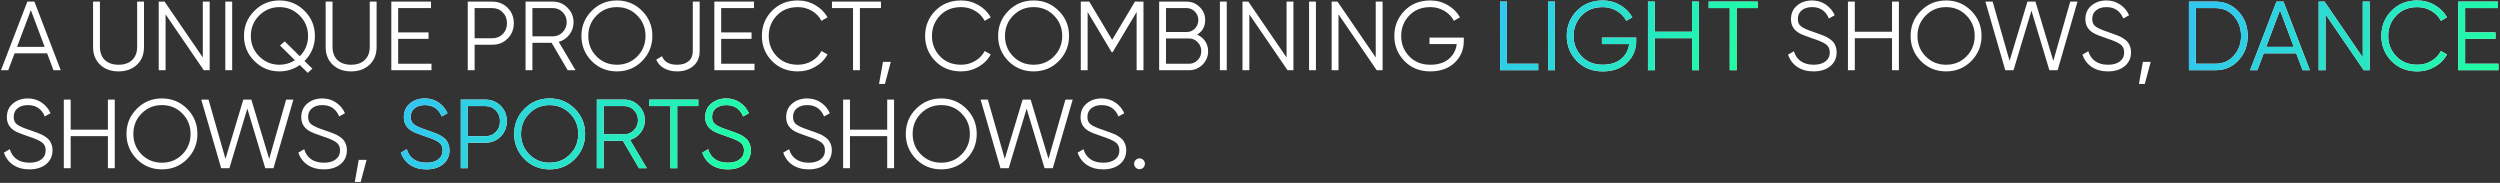
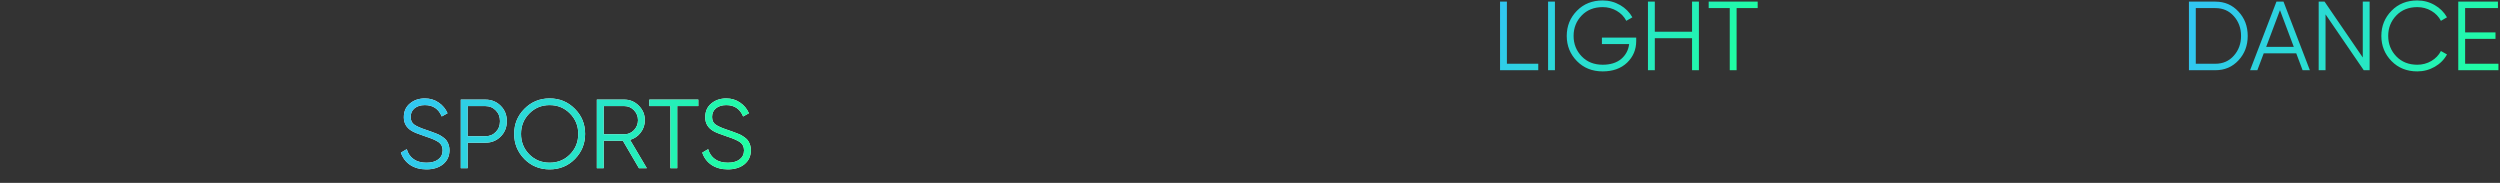
<svg xmlns="http://www.w3.org/2000/svg" width="1531" height="112" viewBox="0 0 1531 112" fill="none">
  <rect x="0" y="0" width="1531" height="112" fill="#333333" stroke="none" />
-   <path d="M37.2 43H32.76L28.86 32.68H8.94L5.04 43H0.6L16.74 1H21.06L37.2 43ZM18.9 6.22L10.44 28.72H27.36L18.9 6.22ZM56.993 28.72V1H61.193V28.72C61.193 32.12 62.193 34.8 64.193 36.76C66.233 38.68 69.033 39.64 72.593 39.64C76.153 39.64 78.933 38.68 80.933 36.76C82.973 34.8 83.993 32.12 83.993 28.72V1H88.193V28.72C88.193 33.28 86.753 36.92 83.873 39.64C80.953 42.36 77.193 43.72 72.593 43.72C67.993 43.72 64.233 42.36 61.313 39.64C58.433 36.92 56.993 33.28 56.993 28.72ZM124.202 35.2V1H128.402V43H124.802L101.402 8.8V43H97.202V1H100.802L124.202 35.2ZM137.984 43V1H142.184V43H137.984ZM186.492 37.36L191.292 42.04L188.472 44.62L183.612 39.82C179.812 42.42 175.652 43.72 171.132 43.72C165.132 43.72 160.012 41.6 155.772 37.36C151.532 33.12 149.412 28 149.412 22C149.412 16 151.532 10.88 155.772 6.64C160.012 2.4 165.132 0.28 171.132 0.28C177.132 0.28 182.252 2.4 186.492 6.64C190.732 10.88 192.852 16 192.852 22C192.852 28 190.732 33.12 186.492 37.36ZM171.132 39.64C174.532 39.64 177.692 38.72 180.612 36.88L171.492 27.88L174.312 25.3L183.612 34.42C186.972 31.02 188.652 26.88 188.652 22C188.652 17.12 186.932 12.96 183.492 9.52C180.052 6.08 175.932 4.36 171.132 4.36C166.292 4.36 162.152 6.08 158.712 9.52C155.312 12.92 153.612 17.08 153.612 22C153.612 26.92 155.312 31.08 158.712 34.48C162.152 37.92 166.292 39.64 171.132 39.64ZM199.434 28.72V1H203.634V28.72C203.634 32.12 204.634 34.8 206.634 36.76C208.674 38.68 211.474 39.64 215.034 39.64C218.594 39.64 221.374 38.68 223.374 36.76C225.414 34.8 226.434 32.12 226.434 28.72V1H230.634V28.72C230.634 33.28 229.194 36.92 226.314 39.64C223.394 42.36 219.634 43.72 215.034 43.72C210.434 43.72 206.674 42.36 203.754 39.64C200.874 36.92 199.434 33.28 199.434 28.72ZM243.844 23.8V39.04H264.244V43H239.644V1H263.944V4.96H243.844V19.84H262.444V23.8H243.844ZM286.46 1H301.46C305.22 1 308.36 2.26 310.88 4.78C313.4 7.3 314.66 10.44 314.66 14.2C314.66 17.96 313.4 21.1 310.88 23.62C308.36 26.14 305.22 27.4 301.46 27.4H290.66V43H286.46V1ZM290.66 23.44H301.46C304.06 23.44 306.2 22.58 307.88 20.86C309.6 19.14 310.46 16.92 310.46 14.2C310.46 11.52 309.6 9.32 307.88 7.6C306.2 5.84 304.06 4.96 301.46 4.96H290.66V23.44ZM352.451 43H347.651L337.811 26.2H326.051V43H321.851V1H338.651C342.091 1 345.051 2.24 347.531 4.72C350.011 7.2 351.251 10.16 351.251 13.6C351.251 16.48 350.391 19.02 348.671 21.22C347.031 23.38 344.871 24.86 342.191 25.66L352.451 43ZM338.651 4.96H326.051V22.24H338.651C340.971 22.24 342.951 21.4 344.591 19.72C346.231 17.96 347.051 15.92 347.051 13.6C347.051 11.24 346.231 9.2 344.591 7.48C342.951 5.8 340.971 4.96 338.651 4.96ZM393.212 37.42C389.012 41.62 383.872 43.72 377.792 43.72C371.712 43.72 366.572 41.62 362.372 37.42C358.172 33.14 356.072 28 356.072 22C356.072 15.96 358.172 10.84 362.372 6.64C366.572 2.4 371.712 0.28 377.792 0.28C383.872 0.28 389.012 2.4 393.212 6.64C397.412 10.84 399.512 15.96 399.512 22C399.512 28 397.412 33.14 393.212 37.42ZM360.272 22C360.272 26.96 361.952 31.14 365.312 34.54C368.672 37.94 372.832 39.64 377.792 39.64C382.752 39.64 386.912 37.94 390.272 34.54C393.632 31.14 395.312 26.96 395.312 22C395.312 17.08 393.632 12.92 390.272 9.52C386.912 6.08 382.752 4.36 377.792 4.36C372.832 4.36 368.672 6.08 365.312 9.52C361.952 12.92 360.272 17.08 360.272 22ZM414.672 43.72C411.672 43.72 409.032 43.1 406.752 41.86C404.472 40.62 402.852 38.84 401.892 36.52L405.432 34.42C406.752 37.9 409.832 39.64 414.672 39.64C417.672 39.64 420.012 38.92 421.692 37.48C423.412 36.04 424.272 33.92 424.272 31.12V1H428.472V31.12C428.472 35.2 427.152 38.32 424.512 40.48C421.912 42.64 418.632 43.72 414.672 43.72ZM441.656 23.8V39.04H462.056V43H437.456V1H461.756V4.96H441.656V19.84H460.256V23.8H441.656ZM488.6 43.72C482.2 43.72 476.94 41.62 472.82 37.42C468.66 33.18 466.58 28.04 466.58 22C466.58 15.96 468.66 10.82 472.82 6.58C476.94 2.38 482.2 0.28 488.6 0.28C492.44 0.28 495.98 1.22 499.22 3.1C502.46 4.94 504.98 7.44 506.78 10.6L503.06 12.76C501.74 10.2 499.78 8.16 497.18 6.64C494.58 5.12 491.72 4.36 488.6 4.36C483.32 4.36 479.04 6.06 475.76 9.46C472.44 12.9 470.78 17.08 470.78 22C470.78 26.92 472.44 31.1 475.76 34.54C479.04 37.94 483.32 39.64 488.6 39.64C491.72 39.64 494.58 38.88 497.18 37.36C499.78 35.84 501.74 33.8 503.06 31.24L506.78 33.34C505.06 36.5 502.56 39.02 499.28 40.9C496 42.78 492.44 43.72 488.6 43.72ZM509.501 1H539.501V4.96H526.601V43H522.401V4.96H509.501V1ZM540.727 37.9H545.527L541.927 51.4H538.327L540.727 37.9ZM588.561 43.72C582.161 43.72 576.901 41.62 572.781 37.42C568.621 33.18 566.541 28.04 566.541 22C566.541 15.96 568.621 10.82 572.781 6.58C576.901 2.38 582.161 0.28 588.561 0.28C592.401 0.28 595.941 1.22 599.181 3.1C602.421 4.94 604.941 7.44 606.741 10.6L603.021 12.76C601.701 10.2 599.741 8.16 597.141 6.64C594.541 5.12 591.681 4.36 588.561 4.36C583.281 4.36 579.001 6.06 575.721 9.46C572.401 12.9 570.741 17.08 570.741 22C570.741 26.92 572.401 31.1 575.721 34.54C579.001 37.94 583.281 39.64 588.561 39.64C591.681 39.64 594.541 38.88 597.141 37.36C599.741 35.84 601.701 33.8 603.021 31.24L606.741 33.34C605.021 36.5 602.521 39.02 599.241 40.9C595.961 42.78 592.401 43.72 588.561 43.72ZM648.388 37.42C644.188 41.62 639.048 43.72 632.968 43.72C626.888 43.72 621.748 41.62 617.548 37.42C613.348 33.14 611.248 28 611.248 22C611.248 15.96 613.348 10.84 617.548 6.64C621.748 2.4 626.888 0.28 632.968 0.28C639.048 0.28 644.188 2.4 648.388 6.64C652.588 10.84 654.688 15.96 654.688 22C654.688 28 652.588 33.14 648.388 37.42ZM615.448 22C615.448 26.96 617.128 31.14 620.488 34.54C623.848 37.94 628.008 39.64 632.968 39.64C637.928 39.64 642.088 37.94 645.448 34.54C648.808 31.14 650.488 26.96 650.488 22C650.488 17.08 648.808 12.92 645.448 9.52C642.088 6.08 637.928 4.36 632.968 4.36C628.008 4.36 623.848 6.08 620.488 9.52C617.128 12.92 615.448 17.08 615.448 22ZM695.05 1H700.27V43H696.07V7.36L681.37 31.96H680.77L666.07 7.36V43H661.87V1H667.09L681.07 24.4L695.05 1ZM733.139 21.22C735.219 22.1 736.859 23.44 738.059 25.24C739.259 27.04 739.859 29.06 739.859 31.3C739.859 34.54 738.719 37.3 736.439 39.58C734.159 41.86 731.399 43 728.159 43H709.859V1H726.779C729.859 1 732.519 2.12 734.759 4.36C736.959 6.56 738.059 9.2 738.059 12.28C738.059 16.2 736.419 19.18 733.139 21.22ZM726.779 4.96H714.059V19.6H726.779C728.699 19.6 730.359 18.9 731.759 17.5C733.159 16.02 733.859 14.28 733.859 12.28C733.859 10.32 733.159 8.6 731.759 7.12C730.359 5.68 728.699 4.96 726.779 4.96ZM714.059 39.04H728.159C730.239 39.04 731.999 38.3 733.439 36.82C734.919 35.34 735.659 33.5 735.659 31.3C735.659 29.14 734.919 27.32 733.439 25.84C731.999 24.32 730.239 23.56 728.159 23.56H714.059V39.04ZM747.066 43V1H751.266V43H747.066ZM787.894 35.2V1H792.094V43H788.494L765.094 8.8V43H760.894V1H764.494L787.894 35.2ZM801.675 43V1H805.875V43H801.675ZM842.503 35.2V1H846.703V43H843.103L819.703 8.8V43H815.503V1H819.103L842.503 35.2ZM875.424 23.02H896.424V25.18C896.424 30.38 894.564 34.78 890.844 38.38C887.084 41.94 882.104 43.72 875.904 43.72C869.504 43.72 864.244 41.62 860.124 37.42C855.964 33.18 853.884 28.04 853.884 22C853.884 15.96 855.964 10.82 860.124 6.58C864.244 2.38 869.504 0.28 875.904 0.28C879.744 0.28 883.304 1.22 886.584 3.1C889.824 4.98 892.324 7.48 894.084 10.6L890.364 12.76C889.044 10.2 887.084 8.16 884.484 6.64C881.884 5.12 879.024 4.36 875.904 4.36C870.624 4.36 866.344 6.06 863.064 9.46C859.744 12.9 858.084 17.08 858.084 22C858.084 26.92 859.744 31.1 863.064 34.54C866.344 37.94 870.624 39.64 875.904 39.64C880.624 39.64 884.404 38.46 887.244 36.1C890.044 33.7 891.664 30.66 892.104 26.98H875.424V23.02ZM1110.6 43.72C1106.76 43.72 1103.46 42.82 1100.7 41.02C1097.98 39.18 1096.08 36.66 1095 33.46L1098.6 31.36C1099.36 34 1100.76 36.04 1102.8 37.48C1104.88 38.92 1107.5 39.64 1110.66 39.64C1113.74 39.64 1116.16 38.96 1117.92 37.6C1119.68 36.24 1120.56 34.4 1120.56 32.08C1120.56 29.88 1119.76 28.22 1118.16 27.1C1116.6 25.98 1113.96 24.82 1110.24 23.62C1105.8 22.14 1102.92 20.98 1101.6 20.14C1098.4 18.22 1096.8 15.44 1096.8 11.8C1096.8 8.24 1098.04 5.44 1100.52 3.4C1102.96 1.32 1106.02 0.28 1109.7 0.28C1112.86 0.28 1115.66 1.12 1118.1 2.8C1120.54 4.44 1122.36 6.62 1123.56 9.34L1120.02 11.32C1118.1 6.68 1114.66 4.36 1109.7 4.36C1107.06 4.36 1104.94 5.02 1103.34 6.34C1101.78 7.62 1101 9.38 1101 11.62C1101 13.74 1101.72 15.3 1103.16 16.3C1104.64 17.34 1107.02 18.4 1110.3 19.48L1113.54 20.62C1114.22 20.82 1115.18 21.18 1116.42 21.7C1117.78 22.22 1118.72 22.66 1119.24 23.02C1121.36 24.3 1122.7 25.48 1123.26 26.56C1124.26 28.16 1124.76 29.96 1124.76 31.96C1124.76 35.52 1123.46 38.38 1120.86 40.54C1118.26 42.66 1114.84 43.72 1110.6 43.72ZM1158.68 19.42V1H1162.88V43H1158.68V23.38H1135.88V43H1131.68V1H1135.88V19.42H1158.68ZM1207.2 37.42C1203 41.62 1197.86 43.72 1191.78 43.72C1185.7 43.72 1180.56 41.62 1176.36 37.42C1172.16 33.14 1170.06 28 1170.06 22C1170.06 15.96 1172.16 10.84 1176.36 6.64C1180.56 2.4 1185.7 0.28 1191.78 0.28C1197.86 0.28 1203 2.4 1207.2 6.64C1211.4 10.84 1213.5 15.96 1213.5 22C1213.5 28 1211.4 33.14 1207.2 37.42ZM1174.26 22C1174.26 26.96 1175.94 31.14 1179.3 34.54C1182.66 37.94 1186.82 39.64 1191.78 39.64C1196.74 39.64 1200.9 37.94 1204.26 34.54C1207.62 31.14 1209.3 26.96 1209.3 22C1209.3 17.08 1207.62 12.92 1204.26 9.52C1200.9 6.08 1196.74 4.36 1191.78 4.36C1186.82 4.36 1182.66 6.08 1179.3 9.52C1175.94 12.92 1174.26 17.08 1174.26 22ZM1233.08 43H1228.04L1215.86 1H1220.3L1230.68 37.3L1241.6 1H1246.52L1257.44 37.3L1267.82 1H1272.26L1260.08 43H1255.04L1244.06 6.52L1233.08 43ZM1290.89 43.72C1287.05 43.72 1283.75 42.82 1280.99 41.02C1278.27 39.18 1276.37 36.66 1275.29 33.46L1278.89 31.36C1279.65 34 1281.05 36.04 1283.09 37.48C1285.17 38.92 1287.79 39.64 1290.95 39.64C1294.03 39.64 1296.45 38.96 1298.21 37.6C1299.97 36.24 1300.85 34.4 1300.85 32.08C1300.85 29.88 1300.05 28.22 1298.45 27.1C1296.89 25.98 1294.25 24.82 1290.53 23.62C1286.09 22.14 1283.21 20.98 1281.89 20.14C1278.69 18.22 1277.09 15.44 1277.09 11.8C1277.09 8.24 1278.33 5.44 1280.81 3.4C1283.25 1.32 1286.31 0.28 1289.99 0.28C1293.15 0.28 1295.95 1.12 1298.39 2.8C1300.83 4.44 1302.65 6.62 1303.85 9.34L1300.31 11.32C1298.39 6.68 1294.95 4.36 1289.99 4.36C1287.35 4.36 1285.23 5.02 1283.63 6.34C1282.07 7.62 1281.29 9.38 1281.29 11.62C1281.29 13.74 1282.01 15.3 1283.45 16.3C1284.93 17.34 1287.31 18.4 1290.59 19.48L1293.83 20.62C1294.51 20.82 1295.47 21.18 1296.71 21.7C1298.07 22.22 1299.01 22.66 1299.53 23.02C1301.65 24.3 1302.99 25.48 1303.55 26.56C1304.55 28.16 1305.05 29.96 1305.05 31.96C1305.05 35.52 1303.75 38.38 1301.15 40.54C1298.55 42.66 1295.13 43.72 1290.89 43.72ZM1312.29 37.9H1317.09L1313.49 51.4H1309.89L1312.29 37.9ZM18 103.72C14.16 103.72 10.86 102.82 8.1 101.02C5.38 99.18 3.48 96.66 2.4 93.46L6 91.36C6.76 94 8.16 96.04 10.2 97.48C12.28 98.92 14.9 99.64 18.06 99.64C21.14 99.64 23.56 98.96 25.32 97.6C27.08 96.24 27.96 94.4 27.96 92.08C27.96 89.88 27.16 88.22 25.56 87.1C24 85.98 21.36 84.82 17.64 83.62C13.2 82.14 10.32 80.98 9 80.14C5.8 78.22 4.2 75.44 4.2 71.8C4.2 68.24 5.44 65.44 7.92 63.4C10.36 61.32 13.42 60.28 17.1 60.28C20.26 60.28 23.06 61.12 25.5 62.8C27.94 64.44 29.76 66.62 30.96 69.34L27.42 71.32C25.5 66.68 22.06 64.36 17.1 64.36C14.46 64.36 12.34 65.02 10.74 66.34C9.18 67.62 8.4 69.38 8.4 71.62C8.4 73.74 9.12 75.3 10.56 76.3C12.04 77.34 14.42 78.4 17.7 79.48L20.94 80.62C21.62 80.82 22.58 81.18 23.82 81.7C25.18 82.22 26.12 82.66 26.64 83.02C28.76 84.3 30.1 85.48 30.66 86.56C31.66 88.16 32.16 89.96 32.16 91.96C32.16 95.52 30.86 98.38 28.26 100.54C25.66 102.66 22.24 103.72 18 103.72ZM66.077 79.42V61H70.277V103H66.077V83.38H43.277V103H39.077V61H43.277V79.42H66.077ZM114.599 97.42C110.399 101.62 105.259 103.72 99.179 103.72C93.099 103.72 87.959 101.62 83.759 97.42C79.559 93.14 77.459 88 77.459 82C77.459 75.96 79.559 70.84 83.759 66.64C87.959 62.4 93.099 60.28 99.179 60.28C105.259 60.28 110.399 62.4 114.599 66.64C118.799 70.84 120.899 75.96 120.899 82C120.899 88 118.799 93.14 114.599 97.42ZM81.659 82C81.659 86.96 83.339 91.14 86.699 94.54C90.059 97.94 94.219 99.64 99.179 99.64C104.139 99.64 108.299 97.94 111.659 94.54C115.019 91.14 116.699 86.96 116.699 82C116.699 77.08 115.019 72.92 111.659 69.52C108.299 66.08 104.139 64.36 99.179 64.36C94.219 64.36 90.059 66.08 86.699 69.52C83.339 72.92 81.659 77.08 81.659 82ZM140.485 103H135.445L123.265 61H127.705L138.085 97.3L149.005 61H153.925L164.845 97.3L175.225 61H179.665L167.485 103H162.445L151.465 66.52L140.485 103ZM198.293 103.72C194.453 103.72 191.153 102.82 188.393 101.02C185.673 99.18 183.773 96.66 182.693 93.46L186.293 91.36C187.053 94 188.453 96.04 190.493 97.48C192.573 98.92 195.193 99.64 198.353 99.64C201.433 99.64 203.853 98.96 205.613 97.6C207.373 96.24 208.253 94.4 208.253 92.08C208.253 89.88 207.453 88.22 205.853 87.1C204.293 85.98 201.653 84.82 197.933 83.62C193.493 82.14 190.613 80.98 189.293 80.14C186.093 78.22 184.493 75.44 184.493 71.8C184.493 68.24 185.733 65.44 188.213 63.4C190.653 61.32 193.713 60.28 197.393 60.28C200.553 60.28 203.353 61.12 205.793 62.8C208.233 64.44 210.053 66.62 211.253 69.34L207.713 71.32C205.793 66.68 202.353 64.36 197.393 64.36C194.753 64.36 192.633 65.02 191.033 66.34C189.473 67.62 188.693 69.38 188.693 71.62C188.693 73.74 189.413 75.3 190.853 76.3C192.333 77.34 194.713 78.4 197.993 79.48L201.233 80.62C201.913 80.82 202.873 81.18 204.113 81.7C205.473 82.22 206.413 82.66 206.933 83.02C209.053 84.3 210.393 85.48 210.953 86.56C211.953 88.16 212.453 89.96 212.453 91.96C212.453 95.52 211.153 98.38 208.553 100.54C205.953 102.66 202.533 103.72 198.293 103.72ZM219.691 97.9H224.491L220.891 111.4H217.291L219.691 97.9ZM495.246 103.72C491.406 103.72 488.106 102.82 485.346 101.02C482.626 99.18 480.726 96.66 479.646 93.46L483.246 91.36C484.006 94 485.406 96.04 487.446 97.48C489.526 98.92 492.146 99.64 495.306 99.64C498.386 99.64 500.806 98.96 502.566 97.6C504.326 96.24 505.206 94.4 505.206 92.08C505.206 89.88 504.406 88.22 502.806 87.1C501.246 85.98 498.606 84.82 494.886 83.62C490.446 82.14 487.566 80.98 486.246 80.14C483.046 78.22 481.446 75.44 481.446 71.8C481.446 68.24 482.686 65.44 485.166 63.4C487.606 61.32 490.666 60.28 494.346 60.28C497.506 60.28 500.306 61.12 502.746 62.8C505.186 64.44 507.006 66.62 508.206 69.34L504.666 71.32C502.746 66.68 499.306 64.36 494.346 64.36C491.706 64.36 489.586 65.02 487.986 66.34C486.426 67.62 485.646 69.38 485.646 71.62C485.646 73.74 486.366 75.3 487.806 76.3C489.286 77.34 491.666 78.4 494.946 79.48L498.186 80.62C498.866 80.82 499.826 81.18 501.066 81.7C502.426 82.22 503.366 82.66 503.886 83.02C506.006 84.3 507.346 85.48 507.906 86.56C508.906 88.16 509.406 89.96 509.406 91.96C509.406 95.52 508.106 98.38 505.506 100.54C502.906 102.66 499.486 103.72 495.246 103.72ZM543.323 79.42V61H547.523V103H543.323V83.38H520.523V103H516.323V61H520.523V79.42H543.323ZM591.845 97.42C587.645 101.62 582.505 103.72 576.425 103.72C570.345 103.72 565.205 101.62 561.005 97.42C556.805 93.14 554.705 88 554.705 82C554.705 75.96 556.805 70.84 561.005 66.64C565.205 62.4 570.345 60.28 576.425 60.28C582.505 60.28 587.645 62.4 591.845 66.64C596.045 70.84 598.145 75.96 598.145 82C598.145 88 596.045 93.14 591.845 97.42ZM558.905 82C558.905 86.96 560.585 91.14 563.945 94.54C567.305 97.94 571.465 99.64 576.425 99.64C581.385 99.64 585.545 97.94 588.905 94.54C592.265 91.14 593.945 86.96 593.945 82C593.945 77.08 592.265 72.92 588.905 69.52C585.545 66.08 581.385 64.36 576.425 64.36C571.465 64.36 567.305 66.08 563.945 69.52C560.585 72.92 558.905 77.08 558.905 82ZM617.731 103H612.691L600.511 61H604.951L615.331 97.3L626.251 61H631.171L642.091 97.3L652.471 61H656.911L644.731 103H639.691L628.711 66.52L617.731 103ZM675.539 103.72C671.699 103.72 668.399 102.82 665.639 101.02C662.919 99.18 661.019 96.66 659.939 93.46L663.539 91.36C664.299 94 665.699 96.04 667.739 97.48C669.819 98.92 672.439 99.64 675.599 99.64C678.679 99.64 681.099 98.96 682.859 97.6C684.619 96.24 685.499 94.4 685.499 92.08C685.499 89.88 684.699 88.22 683.099 87.1C681.539 85.98 678.899 84.82 675.179 83.62C670.739 82.14 667.859 80.98 666.539 80.14C663.339 78.22 661.739 75.44 661.739 71.8C661.739 68.24 662.979 65.44 665.459 63.4C667.899 61.32 670.959 60.28 674.639 60.28C677.799 60.28 680.599 61.12 683.039 62.8C685.479 64.44 687.299 66.62 688.499 69.34L684.959 71.32C683.039 66.68 679.599 64.36 674.639 64.36C671.999 64.36 669.879 65.02 668.279 66.34C666.719 67.62 665.939 69.38 665.939 71.62C665.939 73.74 666.659 75.3 668.099 76.3C669.579 77.34 671.959 78.4 675.239 79.48L678.479 80.62C679.159 80.82 680.119 81.18 681.359 81.7C682.719 82.22 683.659 82.66 684.179 83.02C686.299 84.3 687.639 85.48 688.199 86.56C689.199 88.16 689.699 89.96 689.699 91.96C689.699 95.52 688.399 98.38 685.799 100.54C683.199 102.66 679.779 103.72 675.539 103.72ZM701.138 100.3C701.138 101.22 700.818 102 700.178 102.64C699.538 103.28 698.758 103.6 697.838 103.6C696.918 103.6 696.138 103.28 695.498 102.64C694.858 102 694.538 101.22 694.538 100.3C694.538 99.38 694.858 98.6 695.498 97.96C696.138 97.32 696.918 97 697.838 97C698.758 97 699.538 97.32 700.178 97.96C700.818 98.6 701.138 99.38 701.138 100.3Z" fill="white" />
-   <path d="M922.828 1V39.04H942.028V43H918.628V1H922.828ZM948.042 43V1H952.242V43H948.042ZM981.01 23.02H1002.01V25.18C1002.01 30.38 1000.15 34.78 996.43 38.38C992.67 41.94 987.69 43.72 981.49 43.72C975.09 43.72 969.83 41.62 965.71 37.42C961.55 33.18 959.47 28.04 959.47 22C959.47 15.96 961.55 10.82 965.71 6.58C969.83 2.38 975.09 0.28 981.49 0.28C985.33 0.28 988.89 1.22 992.17 3.1C995.41 4.98 997.91 7.48 999.67 10.6L995.95 12.76C994.63 10.2 992.67 8.16 990.07 6.64C987.47 5.12 984.61 4.36 981.49 4.36C976.21 4.36 971.93 6.06 968.65 9.46C965.33 12.9 963.67 17.08 963.67 22C963.67 26.92 965.33 31.1 968.65 34.54C971.93 37.94 976.21 39.64 981.49 39.64C986.21 39.64 989.99 38.46 992.83 36.1C995.63 33.7 997.25 30.66 997.69 26.98H981.01V23.02ZM1036.21 19.42V1H1040.41V43H1036.21V23.38H1013.41V43H1009.21V1H1013.41V19.42H1036.21ZM1046.4 1H1076.4V4.96H1063.5V43H1059.3V4.96H1046.4V1Z" fill="white" />
  <path d="M922.828 1V39.04H942.028V43H918.628V1H922.828ZM948.042 43V1H952.242V43H948.042ZM981.01 23.02H1002.01V25.18C1002.01 30.38 1000.15 34.78 996.43 38.38C992.67 41.94 987.69 43.72 981.49 43.72C975.09 43.72 969.83 41.62 965.71 37.42C961.55 33.18 959.47 28.04 959.47 22C959.47 15.96 961.55 10.82 965.71 6.58C969.83 2.38 975.09 0.28 981.49 0.28C985.33 0.28 988.89 1.22 992.17 3.1C995.41 4.98 997.91 7.48 999.67 10.6L995.95 12.76C994.63 10.2 992.67 8.16 990.07 6.64C987.47 5.12 984.61 4.36 981.49 4.36C976.21 4.36 971.93 6.06 968.65 9.46C965.33 12.9 963.67 17.08 963.67 22C963.67 26.92 965.33 31.1 968.65 34.54C971.93 37.94 976.21 39.64 981.49 39.64C986.21 39.64 989.99 38.46 992.83 36.1C995.63 33.7 997.25 30.66 997.69 26.98H981.01V23.02ZM1036.21 19.42V1H1040.41V43H1036.21V23.38H1013.41V43H1009.21V1H1013.41V19.42H1036.21ZM1046.4 1H1076.4V4.96H1063.5V43H1059.3V4.96H1046.4V1Z" fill="url(#paint0_linear_157_308)" />
-   <path d="M1340.5 1H1356.7C1362.42 1 1367.14 3.04 1370.86 7.12C1374.62 11.12 1376.5 16.08 1376.5 22C1376.5 27.92 1374.62 32.9 1370.86 36.94C1367.14 40.98 1362.42 43 1356.7 43H1340.5V1ZM1344.7 39.04H1356.7C1361.3 39.04 1365.06 37.4 1367.98 34.12C1370.94 30.8 1372.42 26.76 1372.42 22C1372.42 17.24 1370.94 13.2 1367.98 9.88C1365.06 6.6 1361.3 4.96 1356.7 4.96H1344.7V39.04ZM1414.56 43H1410.12L1406.22 32.68H1386.3L1382.4 43H1377.96L1394.1 1H1398.42L1414.56 43ZM1396.26 6.22L1387.8 28.72H1404.72L1396.26 6.22ZM1446.96 35.2V1H1451.16V43H1447.56L1424.16 8.8V43H1419.96V1H1423.56L1446.96 35.2ZM1480.36 43.72C1473.96 43.72 1468.7 41.62 1464.58 37.42C1460.42 33.18 1458.34 28.04 1458.34 22C1458.34 15.96 1460.42 10.82 1464.58 6.58C1468.7 2.38 1473.96 0.28 1480.36 0.28C1484.2 0.28 1487.74 1.22 1490.98 3.1C1494.22 4.94 1496.74 7.44 1498.54 10.6L1494.82 12.76C1493.5 10.2 1491.54 8.16 1488.94 6.64C1486.34 5.12 1483.48 4.36 1480.36 4.36C1475.08 4.36 1470.8 6.06 1467.52 9.46C1464.2 12.9 1462.54 17.08 1462.54 22C1462.54 26.92 1464.2 31.1 1467.52 34.54C1470.8 37.94 1475.08 39.64 1480.36 39.64C1483.48 39.64 1486.34 38.88 1488.94 37.36C1491.54 35.84 1493.5 33.8 1494.82 31.24L1498.54 33.34C1496.82 36.5 1494.32 39.02 1491.04 40.9C1487.76 42.78 1484.2 43.72 1480.36 43.72ZM1509.64 23.8V39.04H1530.04V43H1505.44V1H1529.74V4.96H1509.64V19.84H1528.24V23.8H1509.64Z" fill="white" />
  <path d="M1340.5 1H1356.7C1362.42 1 1367.14 3.04 1370.86 7.12C1374.62 11.12 1376.5 16.08 1376.5 22C1376.5 27.92 1374.62 32.9 1370.86 36.94C1367.14 40.98 1362.42 43 1356.7 43H1340.5V1ZM1344.7 39.04H1356.7C1361.3 39.04 1365.06 37.4 1367.98 34.12C1370.94 30.8 1372.42 26.76 1372.42 22C1372.42 17.24 1370.94 13.2 1367.98 9.88C1365.06 6.6 1361.3 4.96 1356.7 4.96H1344.7V39.04ZM1414.56 43H1410.12L1406.22 32.68H1386.3L1382.4 43H1377.96L1394.1 1H1398.42L1414.56 43ZM1396.26 6.22L1387.8 28.72H1404.72L1396.26 6.22ZM1446.96 35.2V1H1451.16V43H1447.56L1424.16 8.8V43H1419.96V1H1423.56L1446.96 35.2ZM1480.36 43.72C1473.96 43.72 1468.7 41.62 1464.58 37.42C1460.42 33.18 1458.34 28.04 1458.34 22C1458.34 15.96 1460.42 10.82 1464.58 6.58C1468.7 2.38 1473.96 0.28 1480.36 0.28C1484.2 0.28 1487.74 1.22 1490.98 3.1C1494.22 4.94 1496.74 7.44 1498.54 10.6L1494.82 12.76C1493.5 10.2 1491.54 8.16 1488.94 6.64C1486.34 5.12 1483.48 4.36 1480.36 4.36C1475.08 4.36 1470.8 6.06 1467.52 9.46C1464.2 12.9 1462.54 17.08 1462.54 22C1462.54 26.92 1464.2 31.1 1467.52 34.54C1470.8 37.94 1475.08 39.64 1480.36 39.64C1483.48 39.64 1486.34 38.88 1488.94 37.36C1491.54 35.84 1493.5 33.8 1494.82 31.24L1498.54 33.34C1496.82 36.5 1494.32 39.02 1491.04 40.9C1487.76 42.78 1484.2 43.72 1480.36 43.72ZM1509.64 23.8V39.04H1530.04V43H1505.44V1H1529.74V4.96H1509.64V19.84H1528.24V23.8H1509.64Z" fill="url(#paint1_linear_157_308)" />
-   <path d="M261.105 103.72C257.265 103.72 253.965 102.82 251.205 101.02C248.485 99.18 246.585 96.66 245.505 93.46L249.105 91.36C249.865 94 251.265 96.04 253.305 97.48C255.385 98.92 258.005 99.64 261.165 99.64C264.245 99.64 266.665 98.96 268.425 97.6C270.185 96.24 271.065 94.4 271.065 92.08C271.065 89.88 270.265 88.22 268.665 87.1C267.105 85.98 264.465 84.82 260.745 83.62C256.305 82.14 253.425 80.98 252.105 80.14C248.905 78.22 247.305 75.44 247.305 71.8C247.305 68.24 248.545 65.44 251.025 63.4C253.465 61.32 256.525 60.28 260.205 60.28C263.365 60.28 266.165 61.12 268.605 62.8C271.045 64.44 272.865 66.62 274.065 69.34L270.525 71.32C268.605 66.68 265.165 64.36 260.205 64.36C257.565 64.36 255.445 65.02 253.845 66.34C252.285 67.62 251.505 69.38 251.505 71.62C251.505 73.74 252.225 75.3 253.665 76.3C255.145 77.34 257.525 78.4 260.805 79.48L264.045 80.62C264.725 80.82 265.685 81.18 266.925 81.7C268.285 82.22 269.225 82.66 269.745 83.02C271.865 84.3 273.205 85.48 273.765 86.56C274.765 88.16 275.265 89.96 275.265 91.96C275.265 95.52 273.965 98.38 271.365 100.54C268.765 102.66 265.345 103.72 261.105 103.72ZM282.183 61H297.183C300.943 61 304.083 62.26 306.603 64.78C309.123 67.3 310.383 70.44 310.383 74.2C310.383 77.96 309.123 81.1 306.603 83.62C304.083 86.14 300.943 87.4 297.183 87.4H286.383V103H282.183V61ZM286.383 83.44H297.183C299.783 83.44 301.923 82.58 303.603 80.86C305.323 79.14 306.183 76.92 306.183 74.2C306.183 71.52 305.323 69.32 303.603 67.6C301.923 65.84 299.783 64.96 297.183 64.96H286.383V83.44ZM352.02 97.42C347.82 101.62 342.68 103.72 336.6 103.72C330.52 103.72 325.38 101.62 321.18 97.42C316.98 93.14 314.88 88 314.88 82C314.88 75.96 316.98 70.84 321.18 66.64C325.38 62.4 330.52 60.28 336.6 60.28C342.68 60.28 347.82 62.4 352.02 66.64C356.22 70.84 358.32 75.96 358.32 82C358.32 88 356.22 93.14 352.02 97.42ZM319.08 82C319.08 86.96 320.76 91.14 324.12 94.54C327.48 97.94 331.64 99.64 336.6 99.64C341.56 99.64 345.72 97.94 349.08 94.54C352.44 91.14 354.12 86.96 354.12 82C354.12 77.08 352.44 72.92 349.08 69.52C345.72 66.08 341.56 64.36 336.6 64.36C331.64 64.36 327.48 66.08 324.12 69.52C320.76 72.92 319.08 77.08 319.08 82ZM396.103 103H391.303L381.463 86.2H369.703V103H365.503V61H382.303C385.743 61 388.703 62.24 391.183 64.72C393.663 67.2 394.903 70.16 394.903 73.6C394.903 76.48 394.043 79.02 392.323 81.22C390.683 83.38 388.523 84.86 385.843 85.66L396.103 103ZM382.303 64.96H369.703V82.24H382.303C384.623 82.24 386.603 81.4 388.243 79.72C389.883 77.96 390.703 75.92 390.703 73.6C390.703 71.24 389.883 69.2 388.243 67.48C386.603 65.8 384.623 64.96 382.303 64.96ZM397.645 61H427.645V64.96H414.745V103H410.545V64.96H397.645V61ZM445.676 103.72C441.836 103.72 438.536 102.82 435.776 101.02C433.056 99.18 431.156 96.66 430.076 93.46L433.676 91.36C434.436 94 435.836 96.04 437.876 97.48C439.956 98.92 442.576 99.64 445.736 99.64C448.816 99.64 451.236 98.96 452.996 97.6C454.756 96.24 455.636 94.4 455.636 92.08C455.636 89.88 454.836 88.22 453.236 87.1C451.676 85.98 449.036 84.82 445.316 83.62C440.876 82.14 437.996 80.98 436.676 80.14C433.476 78.22 431.876 75.44 431.876 71.8C431.876 68.24 433.116 65.44 435.596 63.4C438.036 61.32 441.096 60.28 444.776 60.28C447.936 60.28 450.736 61.12 453.176 62.8C455.616 64.44 457.436 66.62 458.636 69.34L455.096 71.32C453.176 66.68 449.736 64.36 444.776 64.36C442.136 64.36 440.016 65.02 438.416 66.34C436.856 67.62 436.076 69.38 436.076 71.62C436.076 73.74 436.796 75.3 438.236 76.3C439.716 77.34 442.096 78.4 445.376 79.48L448.616 80.62C449.296 80.82 450.256 81.18 451.496 81.7C452.856 82.22 453.796 82.66 454.316 83.02C456.436 84.3 457.776 85.48 458.336 86.56C459.336 88.16 459.836 89.96 459.836 91.96C459.836 95.52 458.536 98.38 455.936 100.54C453.336 102.66 449.916 103.72 445.676 103.72Z" fill="white" />
+   <path d="M261.105 103.72C257.265 103.72 253.965 102.82 251.205 101.02C248.485 99.18 246.585 96.66 245.505 93.46L249.105 91.36C249.865 94 251.265 96.04 253.305 97.48C255.385 98.92 258.005 99.64 261.165 99.64C264.245 99.64 266.665 98.96 268.425 97.6C270.185 96.24 271.065 94.4 271.065 92.08C271.065 89.88 270.265 88.22 268.665 87.1C267.105 85.98 264.465 84.82 260.745 83.62C256.305 82.14 253.425 80.98 252.105 80.14C248.905 78.22 247.305 75.44 247.305 71.8C247.305 68.24 248.545 65.44 251.025 63.4C253.465 61.32 256.525 60.28 260.205 60.28C263.365 60.28 266.165 61.12 268.605 62.8C271.045 64.44 272.865 66.62 274.065 69.34L270.525 71.32C268.605 66.68 265.165 64.36 260.205 64.36C257.565 64.36 255.445 65.02 253.845 66.34C252.285 67.62 251.505 69.38 251.505 71.62C251.505 73.74 252.225 75.3 253.665 76.3C255.145 77.34 257.525 78.4 260.805 79.48L264.045 80.62C264.725 80.82 265.685 81.18 266.925 81.7C268.285 82.22 269.225 82.66 269.745 83.02C271.865 84.3 273.205 85.48 273.765 86.56C274.765 88.16 275.265 89.96 275.265 91.96C275.265 95.52 273.965 98.38 271.365 100.54C268.765 102.66 265.345 103.72 261.105 103.72ZM282.183 61H297.183C300.943 61 304.083 62.26 306.603 64.78C309.123 67.3 310.383 70.44 310.383 74.2C310.383 77.96 309.123 81.1 306.603 83.62C304.083 86.14 300.943 87.4 297.183 87.4H286.383V103H282.183V61ZM286.383 83.44H297.183C299.783 83.44 301.923 82.58 303.603 80.86C305.323 79.14 306.183 76.92 306.183 74.2C306.183 71.52 305.323 69.32 303.603 67.6C301.923 65.84 299.783 64.96 297.183 64.96H286.383V83.44ZM352.02 97.42C347.82 101.62 342.68 103.72 336.6 103.72C330.52 103.72 325.38 101.62 321.18 97.42C316.98 93.14 314.88 88 314.88 82C314.88 75.96 316.98 70.84 321.18 66.64C325.38 62.4 330.52 60.28 336.6 60.28C342.68 60.28 347.82 62.4 352.02 66.64C356.22 70.84 358.32 75.96 358.32 82C358.32 88 356.22 93.14 352.02 97.42M319.08 82C319.08 86.96 320.76 91.14 324.12 94.54C327.48 97.94 331.64 99.64 336.6 99.64C341.56 99.64 345.72 97.94 349.08 94.54C352.44 91.14 354.12 86.96 354.12 82C354.12 77.08 352.44 72.92 349.08 69.52C345.72 66.08 341.56 64.36 336.6 64.36C331.64 64.36 327.48 66.08 324.12 69.52C320.76 72.92 319.08 77.08 319.08 82ZM396.103 103H391.303L381.463 86.2H369.703V103H365.503V61H382.303C385.743 61 388.703 62.24 391.183 64.72C393.663 67.2 394.903 70.16 394.903 73.6C394.903 76.48 394.043 79.02 392.323 81.22C390.683 83.38 388.523 84.86 385.843 85.66L396.103 103ZM382.303 64.96H369.703V82.24H382.303C384.623 82.24 386.603 81.4 388.243 79.72C389.883 77.96 390.703 75.92 390.703 73.6C390.703 71.24 389.883 69.2 388.243 67.48C386.603 65.8 384.623 64.96 382.303 64.96ZM397.645 61H427.645V64.96H414.745V103H410.545V64.96H397.645V61ZM445.676 103.72C441.836 103.72 438.536 102.82 435.776 101.02C433.056 99.18 431.156 96.66 430.076 93.46L433.676 91.36C434.436 94 435.836 96.04 437.876 97.48C439.956 98.92 442.576 99.64 445.736 99.64C448.816 99.64 451.236 98.96 452.996 97.6C454.756 96.24 455.636 94.4 455.636 92.08C455.636 89.88 454.836 88.22 453.236 87.1C451.676 85.98 449.036 84.82 445.316 83.62C440.876 82.14 437.996 80.98 436.676 80.14C433.476 78.22 431.876 75.44 431.876 71.8C431.876 68.24 433.116 65.44 435.596 63.4C438.036 61.32 441.096 60.28 444.776 60.28C447.936 60.28 450.736 61.12 453.176 62.8C455.616 64.44 457.436 66.62 458.636 69.34L455.096 71.32C453.176 66.68 449.736 64.36 444.776 64.36C442.136 64.36 440.016 65.02 438.416 66.34C436.856 67.62 436.076 69.38 436.076 71.62C436.076 73.74 436.796 75.3 438.236 76.3C439.716 77.34 442.096 78.4 445.376 79.48L448.616 80.62C449.296 80.82 450.256 81.18 451.496 81.7C452.856 82.22 453.796 82.66 454.316 83.02C456.436 84.3 457.776 85.48 458.336 86.56C459.336 88.16 459.836 89.96 459.836 91.96C459.836 95.52 458.536 98.38 455.936 100.54C453.336 102.66 449.916 103.72 445.676 103.72Z" fill="white" />
  <path d="M261.105 103.72C257.265 103.72 253.965 102.82 251.205 101.02C248.485 99.18 246.585 96.66 245.505 93.46L249.105 91.36C249.865 94 251.265 96.04 253.305 97.48C255.385 98.92 258.005 99.64 261.165 99.64C264.245 99.64 266.665 98.96 268.425 97.6C270.185 96.24 271.065 94.4 271.065 92.08C271.065 89.88 270.265 88.22 268.665 87.1C267.105 85.98 264.465 84.82 260.745 83.62C256.305 82.14 253.425 80.98 252.105 80.14C248.905 78.22 247.305 75.44 247.305 71.8C247.305 68.24 248.545 65.44 251.025 63.4C253.465 61.32 256.525 60.28 260.205 60.28C263.365 60.28 266.165 61.12 268.605 62.8C271.045 64.44 272.865 66.62 274.065 69.34L270.525 71.32C268.605 66.68 265.165 64.36 260.205 64.36C257.565 64.36 255.445 65.02 253.845 66.34C252.285 67.62 251.505 69.38 251.505 71.62C251.505 73.74 252.225 75.3 253.665 76.3C255.145 77.34 257.525 78.4 260.805 79.48L264.045 80.62C264.725 80.82 265.685 81.18 266.925 81.7C268.285 82.22 269.225 82.66 269.745 83.02C271.865 84.3 273.205 85.48 273.765 86.56C274.765 88.16 275.265 89.96 275.265 91.96C275.265 95.52 273.965 98.38 271.365 100.54C268.765 102.66 265.345 103.72 261.105 103.72ZM282.183 61H297.183C300.943 61 304.083 62.26 306.603 64.78C309.123 67.3 310.383 70.44 310.383 74.2C310.383 77.96 309.123 81.1 306.603 83.62C304.083 86.14 300.943 87.4 297.183 87.4H286.383V103H282.183V61ZM286.383 83.44H297.183C299.783 83.44 301.923 82.58 303.603 80.86C305.323 79.14 306.183 76.92 306.183 74.2C306.183 71.52 305.323 69.32 303.603 67.6C301.923 65.84 299.783 64.96 297.183 64.96H286.383V83.44ZM352.02 97.42C347.82 101.62 342.68 103.72 336.6 103.72C330.52 103.72 325.38 101.62 321.18 97.42C316.98 93.14 314.88 88 314.88 82C314.88 75.96 316.98 70.84 321.18 66.64C325.38 62.4 330.52 60.28 336.6 60.28C342.68 60.28 347.82 62.4 352.02 66.64C356.22 70.84 358.32 75.96 358.32 82C358.32 88 356.22 93.14 352.02 97.42ZM319.08 82C319.08 86.96 320.76 91.14 324.12 94.54C327.48 97.94 331.64 99.64 336.6 99.64C341.56 99.64 345.72 97.94 349.08 94.54C352.44 91.14 354.12 86.96 354.12 82C354.12 77.08 352.44 72.92 349.08 69.52C345.72 66.08 341.56 64.36 336.6 64.36C331.64 64.36 327.48 66.08 324.12 69.52C320.76 72.92 319.08 77.08 319.08 82ZM396.103 103H391.303L381.463 86.2H369.703V103H365.503V61H382.303C385.743 61 388.703 62.24 391.183 64.72C393.663 67.2 394.903 70.16 394.903 73.6C394.903 76.48 394.043 79.02 392.323 81.22C390.683 83.38 388.523 84.86 385.843 85.66L396.103 103ZM382.303 64.96H369.703V82.24H382.303C384.623 82.24 386.603 81.4 388.243 79.72C389.883 77.96 390.703 75.92 390.703 73.6C390.703 71.24 389.883 69.2 388.243 67.48C386.603 65.8 384.623 64.96 382.303 64.96ZM397.645 61H427.645V64.96H414.745V103H410.545V64.96H397.645V61ZM445.676 103.72C441.836 103.72 438.536 102.82 435.776 101.02C433.056 99.18 431.156 96.66 430.076 93.46L433.676 91.36C434.436 94 435.836 96.04 437.876 97.48C439.956 98.92 442.576 99.64 445.736 99.64C448.816 99.64 451.236 98.96 452.996 97.6C454.756 96.24 455.636 94.4 455.636 92.08C455.636 89.88 454.836 88.22 453.236 87.1C451.676 85.98 449.036 84.82 445.316 83.62C440.876 82.14 437.996 80.98 436.676 80.14C433.476 78.22 431.876 75.44 431.876 71.8C431.876 68.24 433.116 65.44 435.596 63.4C438.036 61.32 441.096 60.28 444.776 60.28C447.936 60.28 450.736 61.12 453.176 62.8C455.616 64.44 457.436 66.62 458.636 69.34L455.096 71.32C453.176 66.68 449.736 64.36 444.776 64.36C442.136 64.36 440.016 65.02 438.416 66.34C436.856 67.62 436.076 69.38 436.076 71.62C436.076 73.74 436.796 75.3 438.236 76.3C439.716 77.34 442.096 78.4 445.376 79.48L448.616 80.62C449.296 80.82 450.256 81.18 451.496 81.7C452.856 82.22 453.796 82.66 454.316 83.02C456.436 84.3 457.776 85.48 458.336 86.56C459.336 88.16 459.836 89.96 459.836 91.96C459.836 95.52 458.536 98.38 455.936 100.54C453.336 102.66 449.916 103.72 445.676 103.72Z" fill="url(#paint2_linear_157_308)" />
  <defs>
    <linearGradient id="paint0_linear_157_308" x1="917.5" y1="10" x2="1043.96" y2="79.628" gradientUnits="userSpaceOnUse">
      <stop stop-color="#31C7F1" />
      <stop offset="1" stop-color="#1FFFA1" />
    </linearGradient>
    <linearGradient id="paint1_linear_157_308" x1="1349.5" y1="14" x2="1505.13" y2="91.154" gradientUnits="userSpaceOnUse">
      <stop stop-color="#31C7F1" />
      <stop offset="1" stop-color="#1FFFA1" />
    </linearGradient>
    <linearGradient id="paint2_linear_157_308" x1="250" y1="69" x2="434.939" y2="153.224" gradientUnits="userSpaceOnUse">
      <stop stop-color="#31C7F1" />
      <stop offset="1" stop-color="#1FFFA1" />
    </linearGradient>
  </defs>
</svg>